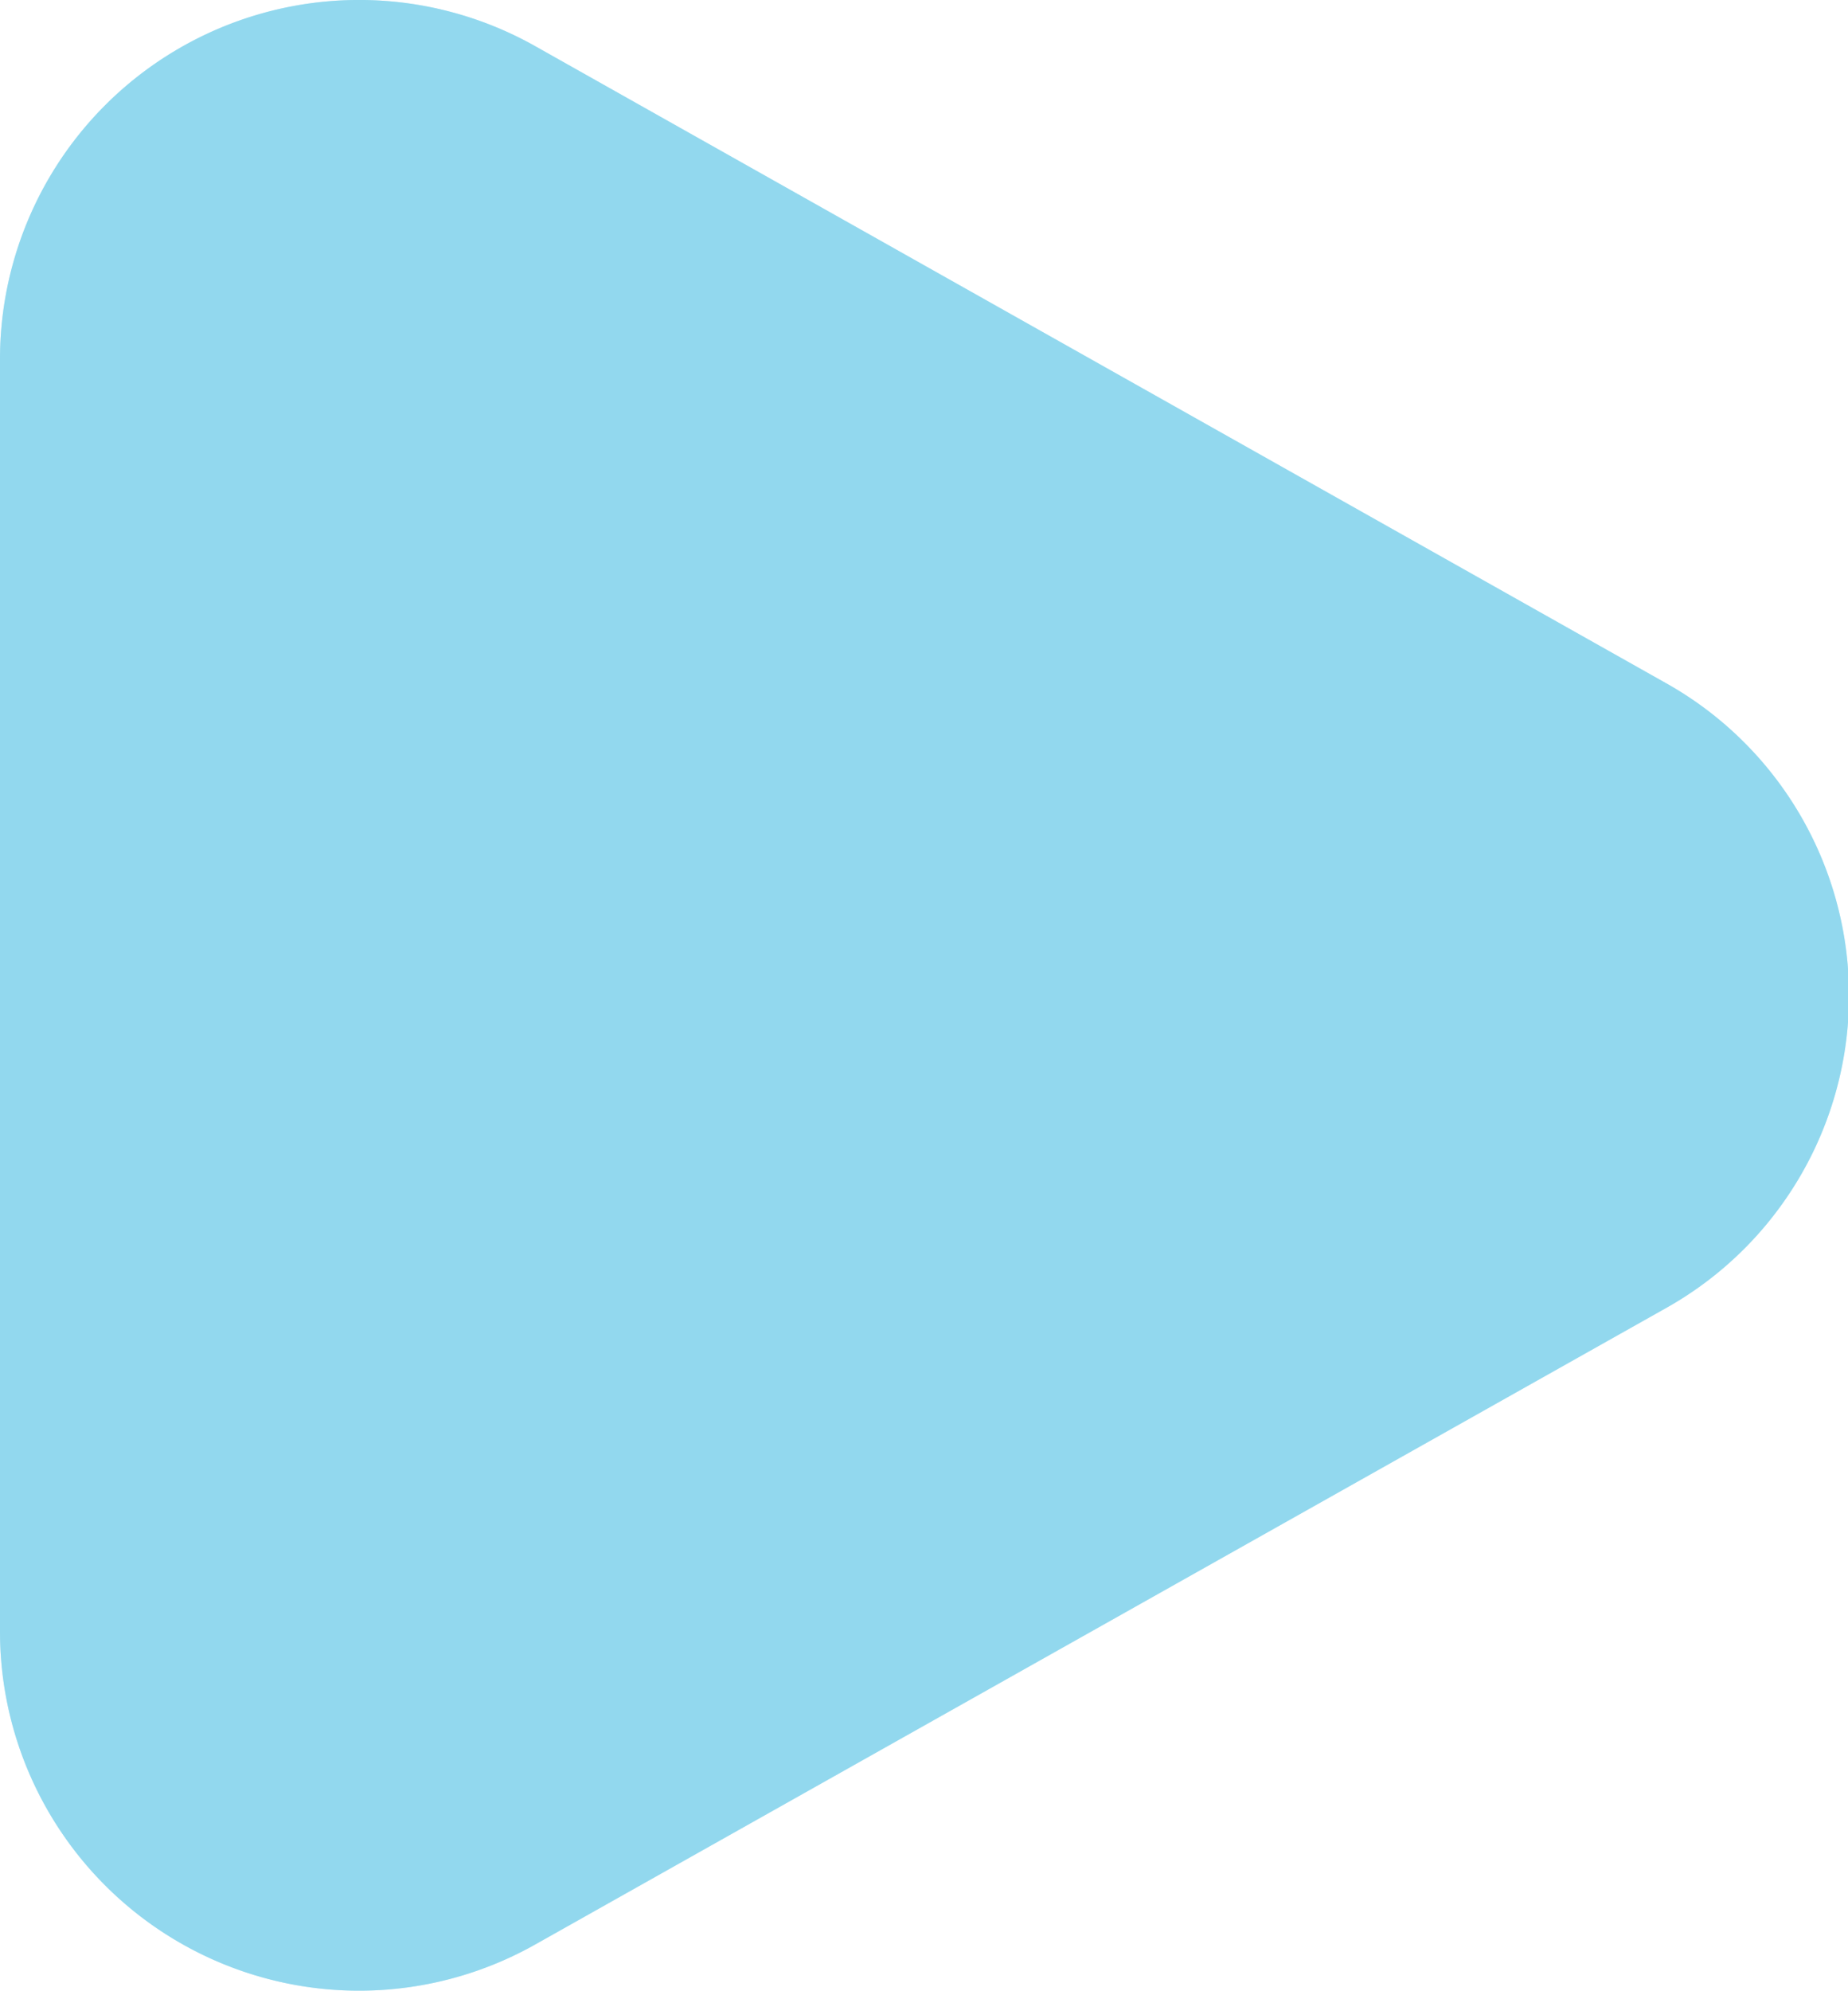
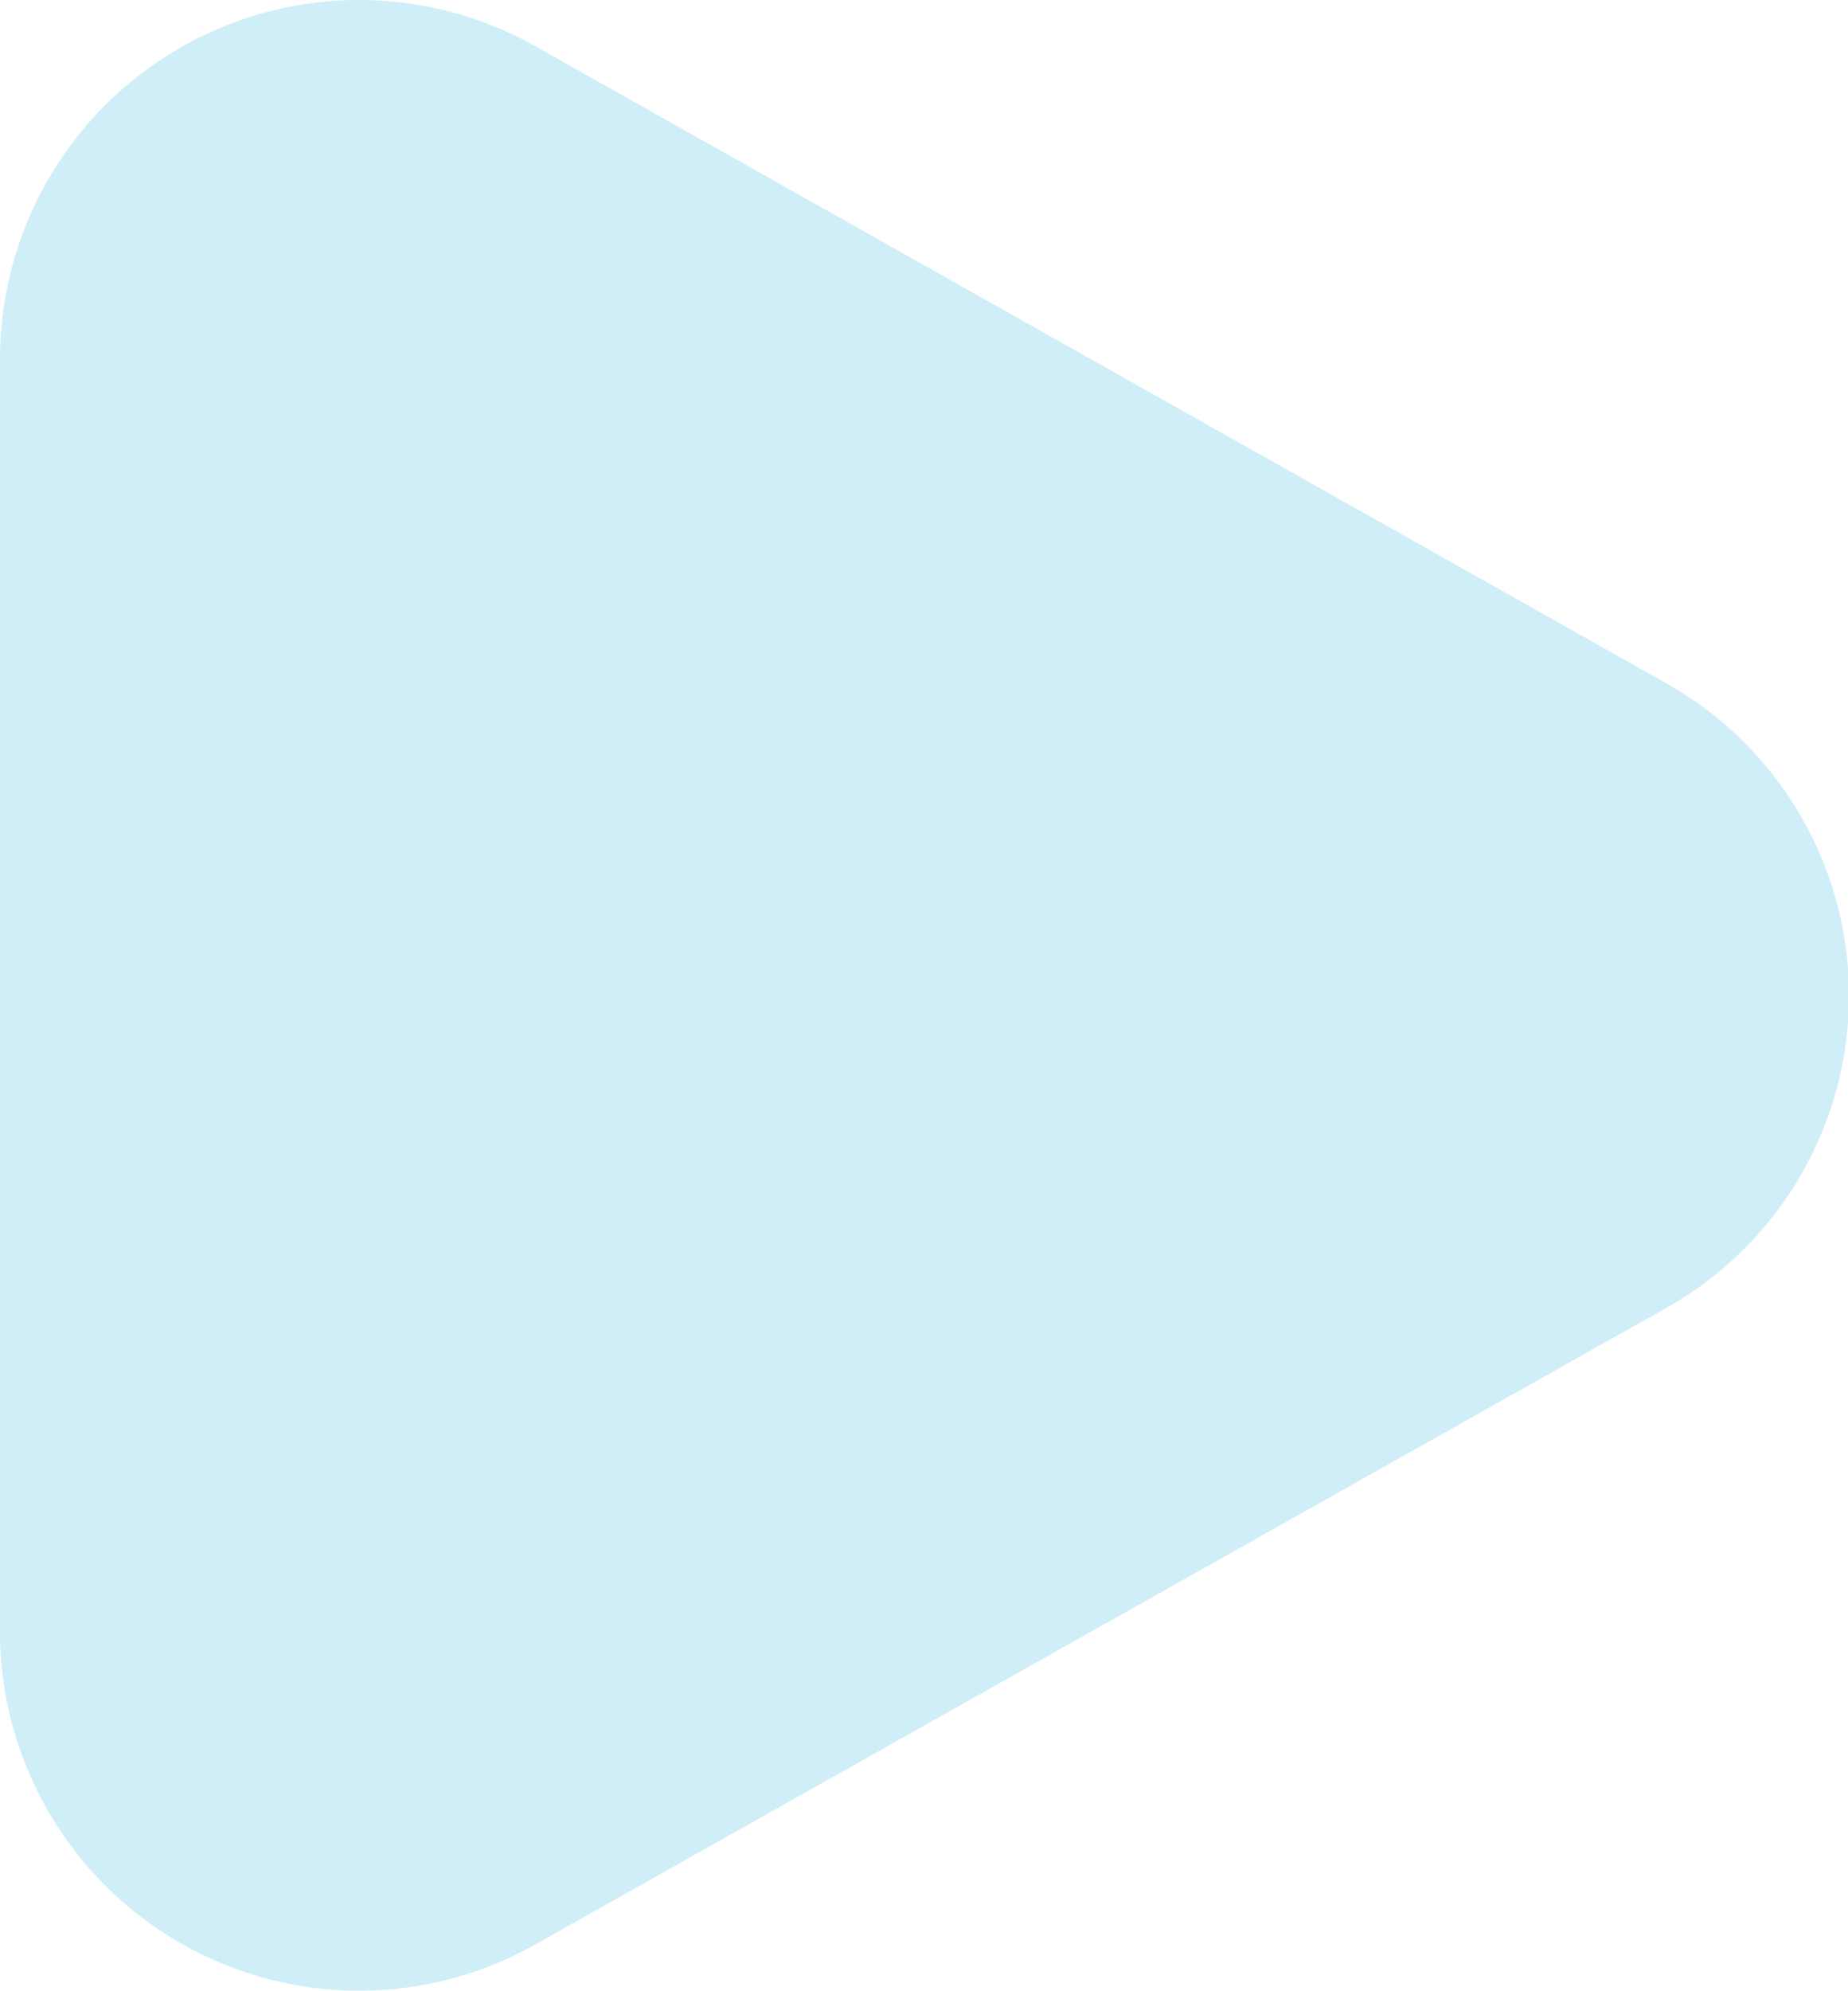
<svg xmlns="http://www.w3.org/2000/svg" id="Layer_1" data-name="Layer 1" viewBox="0 0 65 70">
  <defs>
    <style>.cls-1,.cls-2{fill:#92d8ee;}.cls-1{fill-opacity:0.44;}</style>
  </defs>
  <path class="cls-1" d="M58.57,24a12.59,12.59,0,0,1,0,22L18.82,68.36A12.63,12.63,0,0,1,0,57.38V12.62a12.63,12.63,0,0,1,18.82-11Z" />
-   <path class="cls-2" d="M58.57,24a12.59,12.59,0,0,1,0,22L18.82,68.36A12.63,12.63,0,0,1,0,57.38V12.62a12.63,12.63,0,0,1,18.82-11Z" />
</svg>